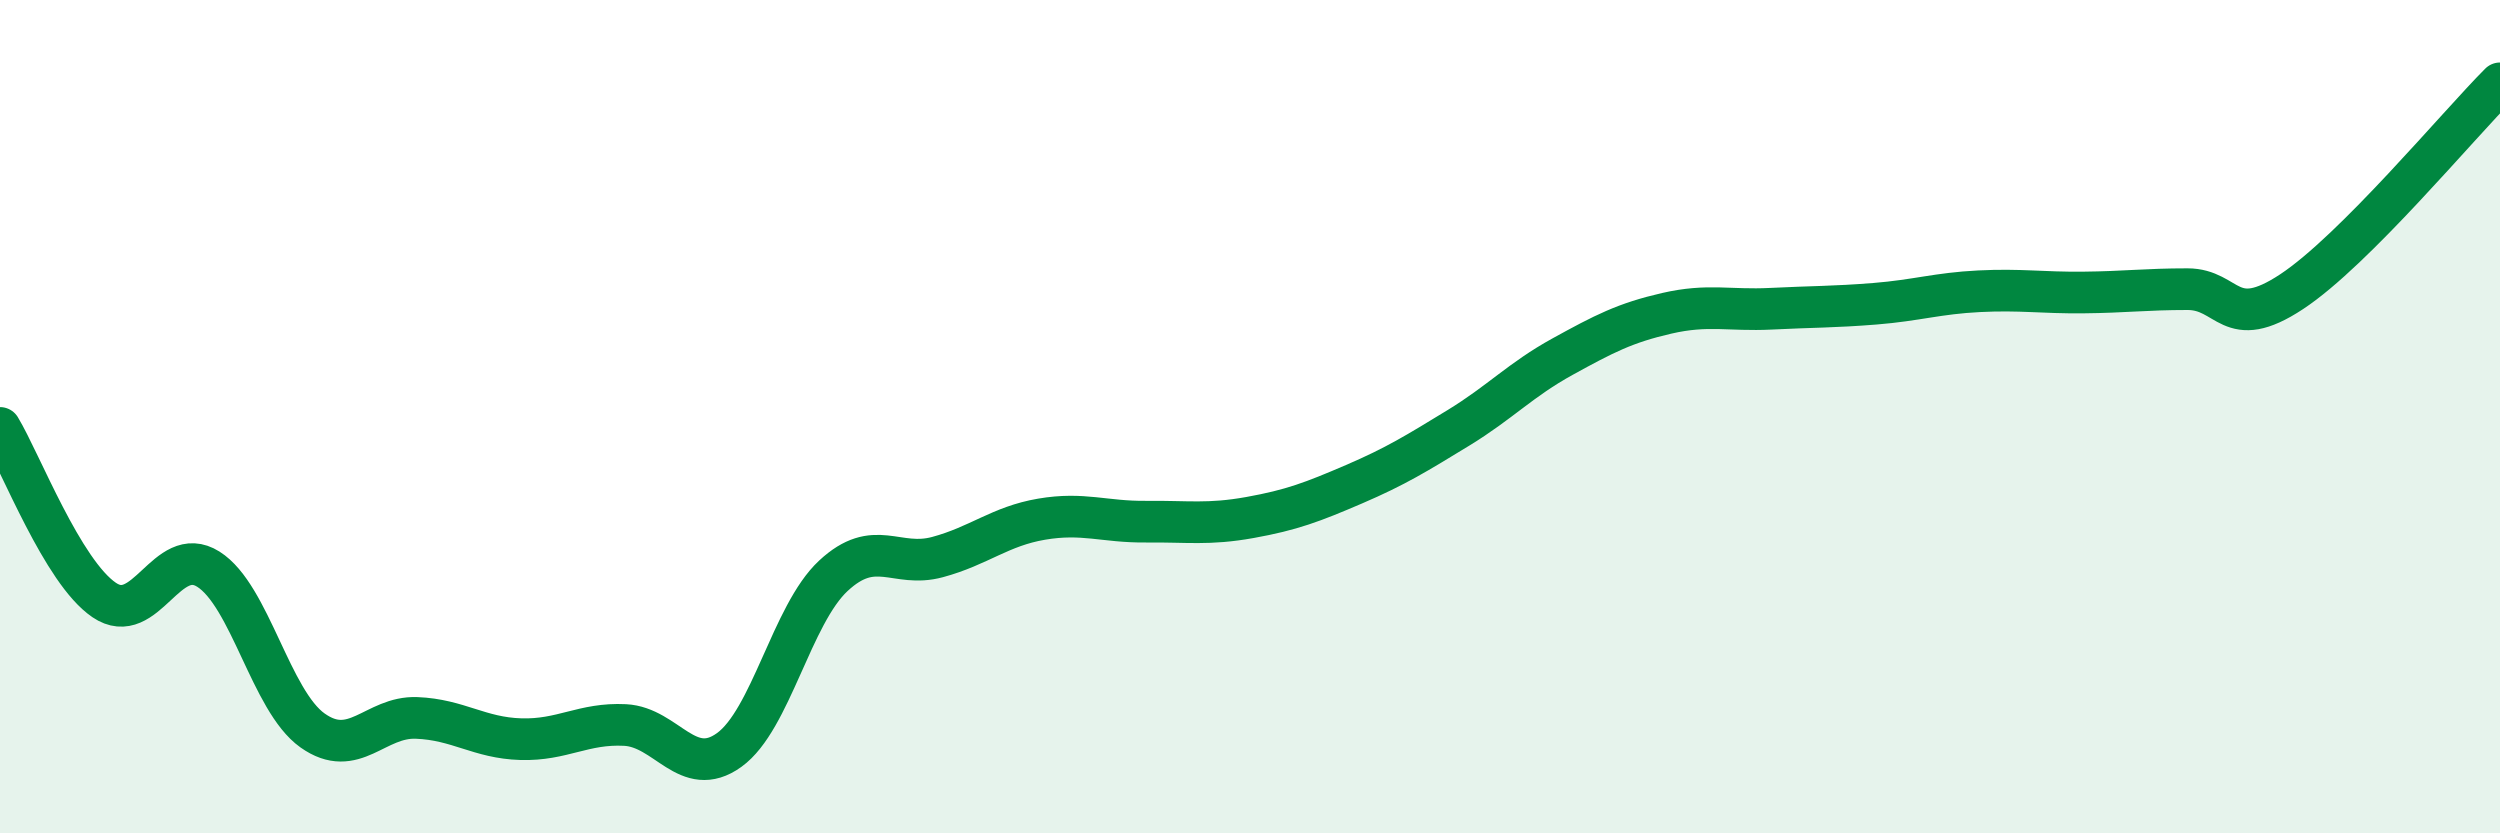
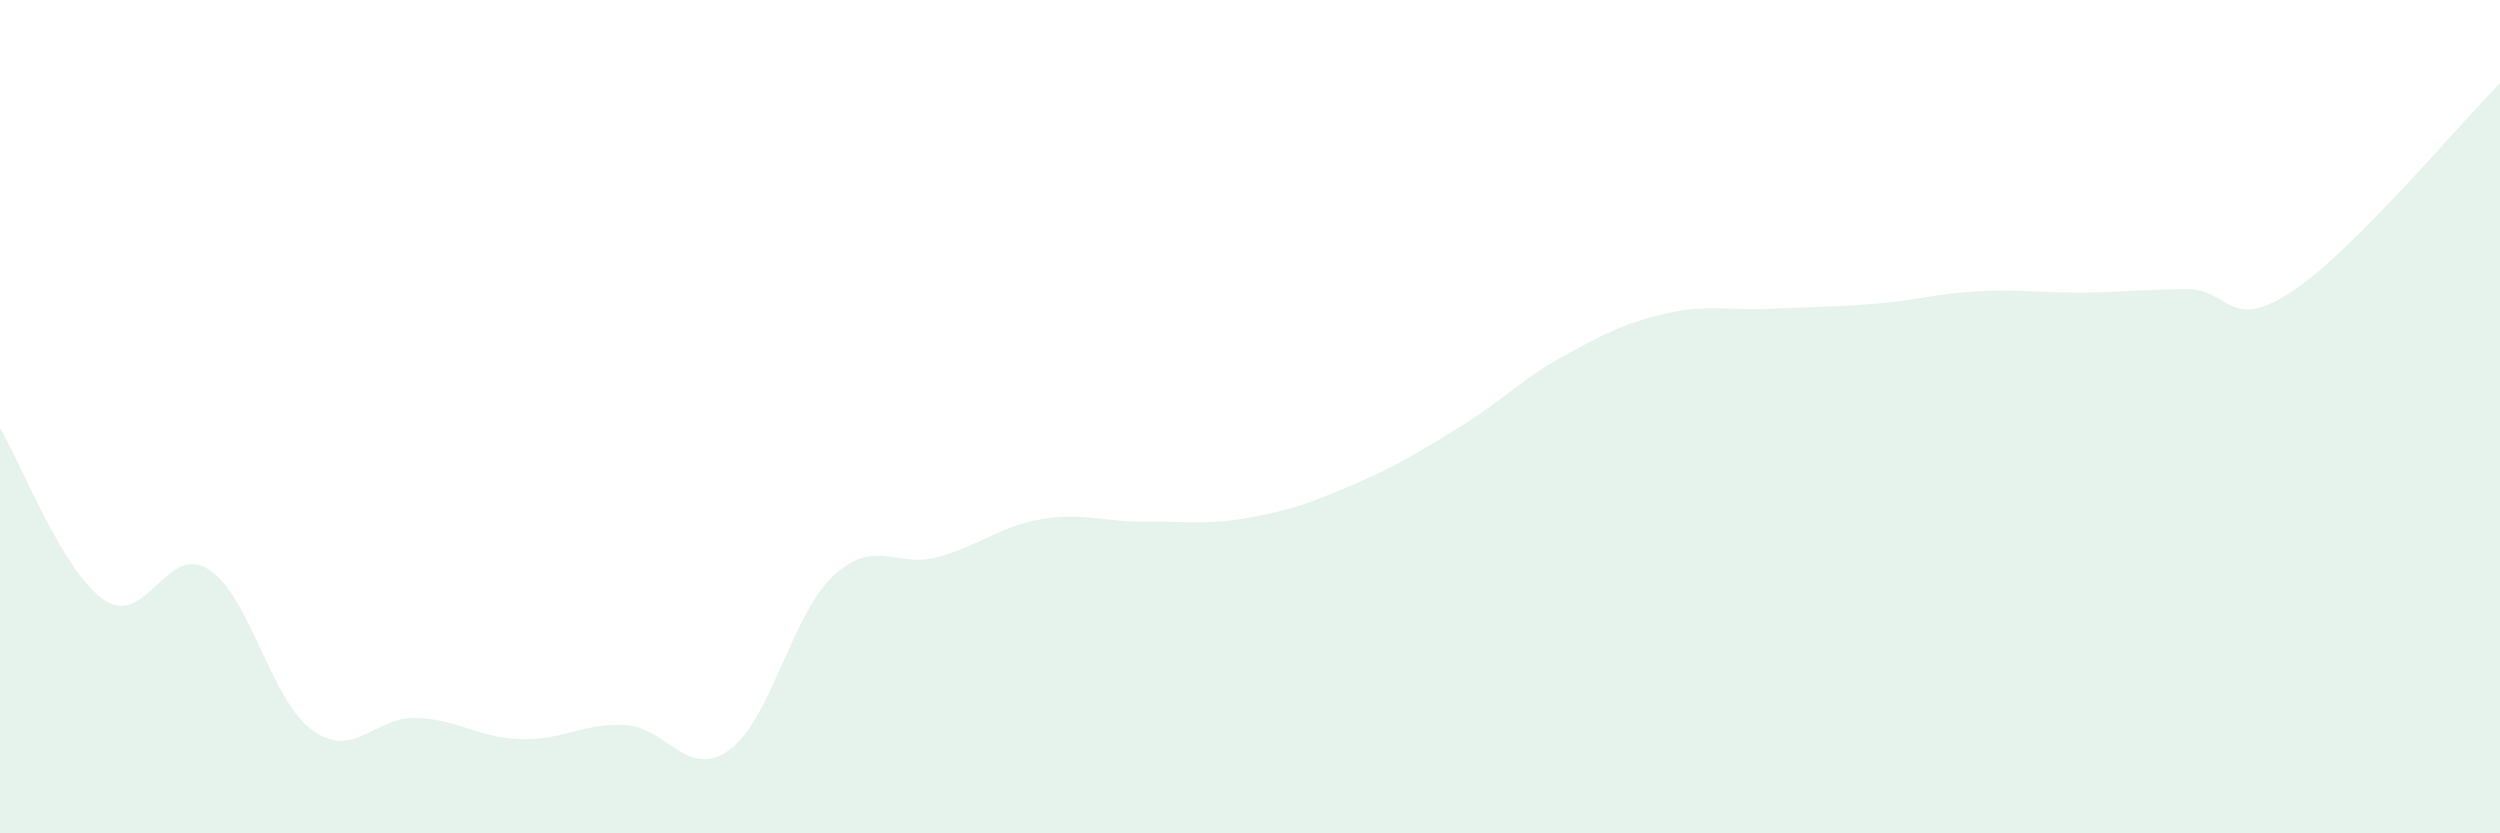
<svg xmlns="http://www.w3.org/2000/svg" width="60" height="20" viewBox="0 0 60 20">
  <path d="M 0,10.27 C 0.5,11.1 1.5,13.72 2.5,14.4 C 3.5,15.08 4,13.03 5,13.66 C 6,14.29 6.5,16.82 7.5,17.53 C 8.5,18.24 9,17.19 10,17.23 C 11,17.27 11.5,17.71 12.5,17.74 C 13.5,17.77 14,17.35 15,17.4 C 16,17.45 16.5,18.72 17.5,18 C 18.5,17.28 19,14.75 20,13.82 C 21,12.89 21.5,13.64 22.5,13.37 C 23.5,13.1 24,12.63 25,12.46 C 26,12.29 26.5,12.53 27.5,12.52 C 28.5,12.51 29,12.6 30,12.42 C 31,12.24 31.5,12.05 32.5,11.62 C 33.5,11.19 34,10.88 35,10.27 C 36,9.66 36.5,9.11 37.5,8.56 C 38.5,8.01 39,7.75 40,7.52 C 41,7.29 41.5,7.46 42.5,7.41 C 43.5,7.36 44,7.37 45,7.29 C 46,7.21 46.5,7.04 47.5,6.99 C 48.5,6.94 49,7.03 50,7.02 C 51,7.01 51.5,6.94 52.5,6.94 C 53.5,6.94 53.5,7.99 55,7 C 56.5,6.01 59,3 60,2L60 20L0 20Z" fill="#008740" opacity="0.1" stroke-linecap="round" stroke-linejoin="round" />
-   <path d="M 0,10.27 C 0.5,11.1 1.5,13.72 2.5,14.4 C 3.5,15.08 4,13.03 5,13.66 C 6,14.29 6.5,16.82 7.5,17.53 C 8.5,18.24 9,17.19 10,17.23 C 11,17.27 11.5,17.71 12.5,17.74 C 13.5,17.77 14,17.35 15,17.4 C 16,17.45 16.5,18.72 17.5,18 C 18.5,17.28 19,14.75 20,13.82 C 21,12.89 21.5,13.64 22.5,13.37 C 23.5,13.1 24,12.63 25,12.46 C 26,12.29 26.5,12.53 27.5,12.52 C 28.5,12.51 29,12.6 30,12.42 C 31,12.24 31.5,12.05 32.5,11.62 C 33.5,11.19 34,10.88 35,10.27 C 36,9.66 36.5,9.11 37.5,8.56 C 38.5,8.01 39,7.75 40,7.52 C 41,7.29 41.5,7.46 42.5,7.41 C 43.5,7.36 44,7.37 45,7.29 C 46,7.21 46.5,7.04 47.5,6.99 C 48.5,6.94 49,7.03 50,7.02 C 51,7.01 51.5,6.94 52.5,6.94 C 53.5,6.94 53.5,7.99 55,7 C 56.5,6.01 59,3 60,2" stroke="#008740" stroke-width="1" fill="none" stroke-linecap="round" stroke-linejoin="round" />
</svg>